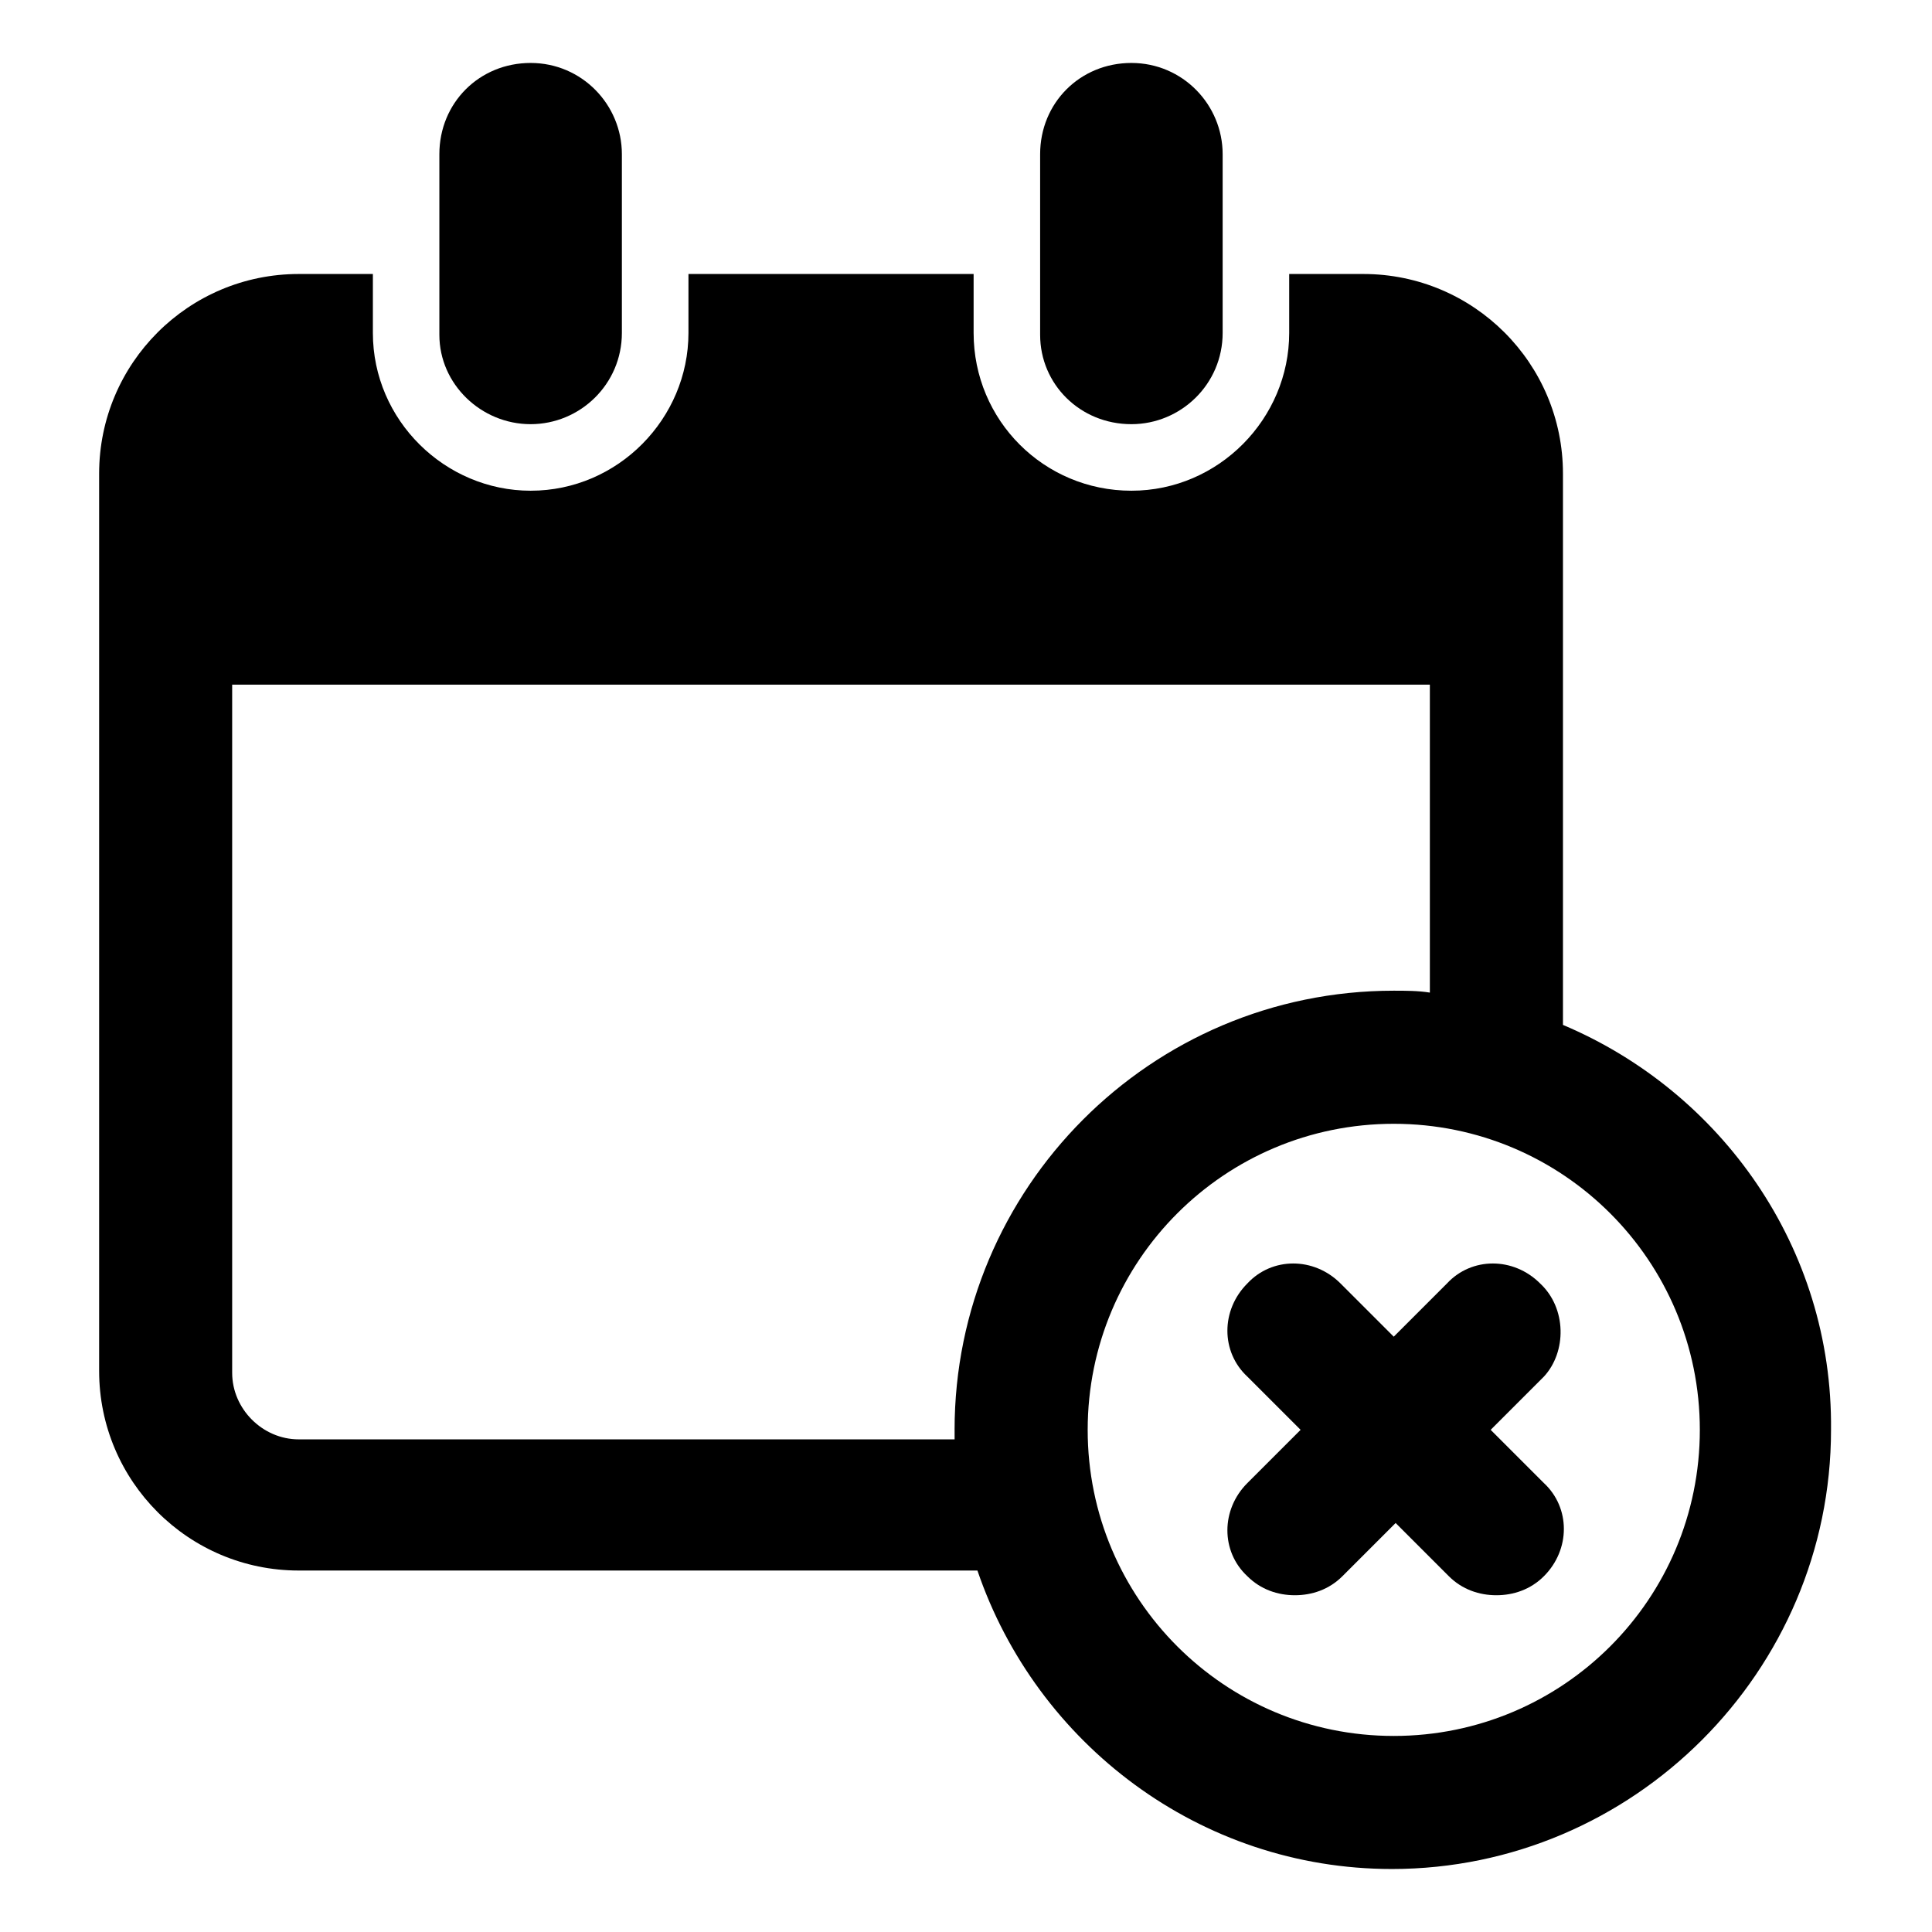
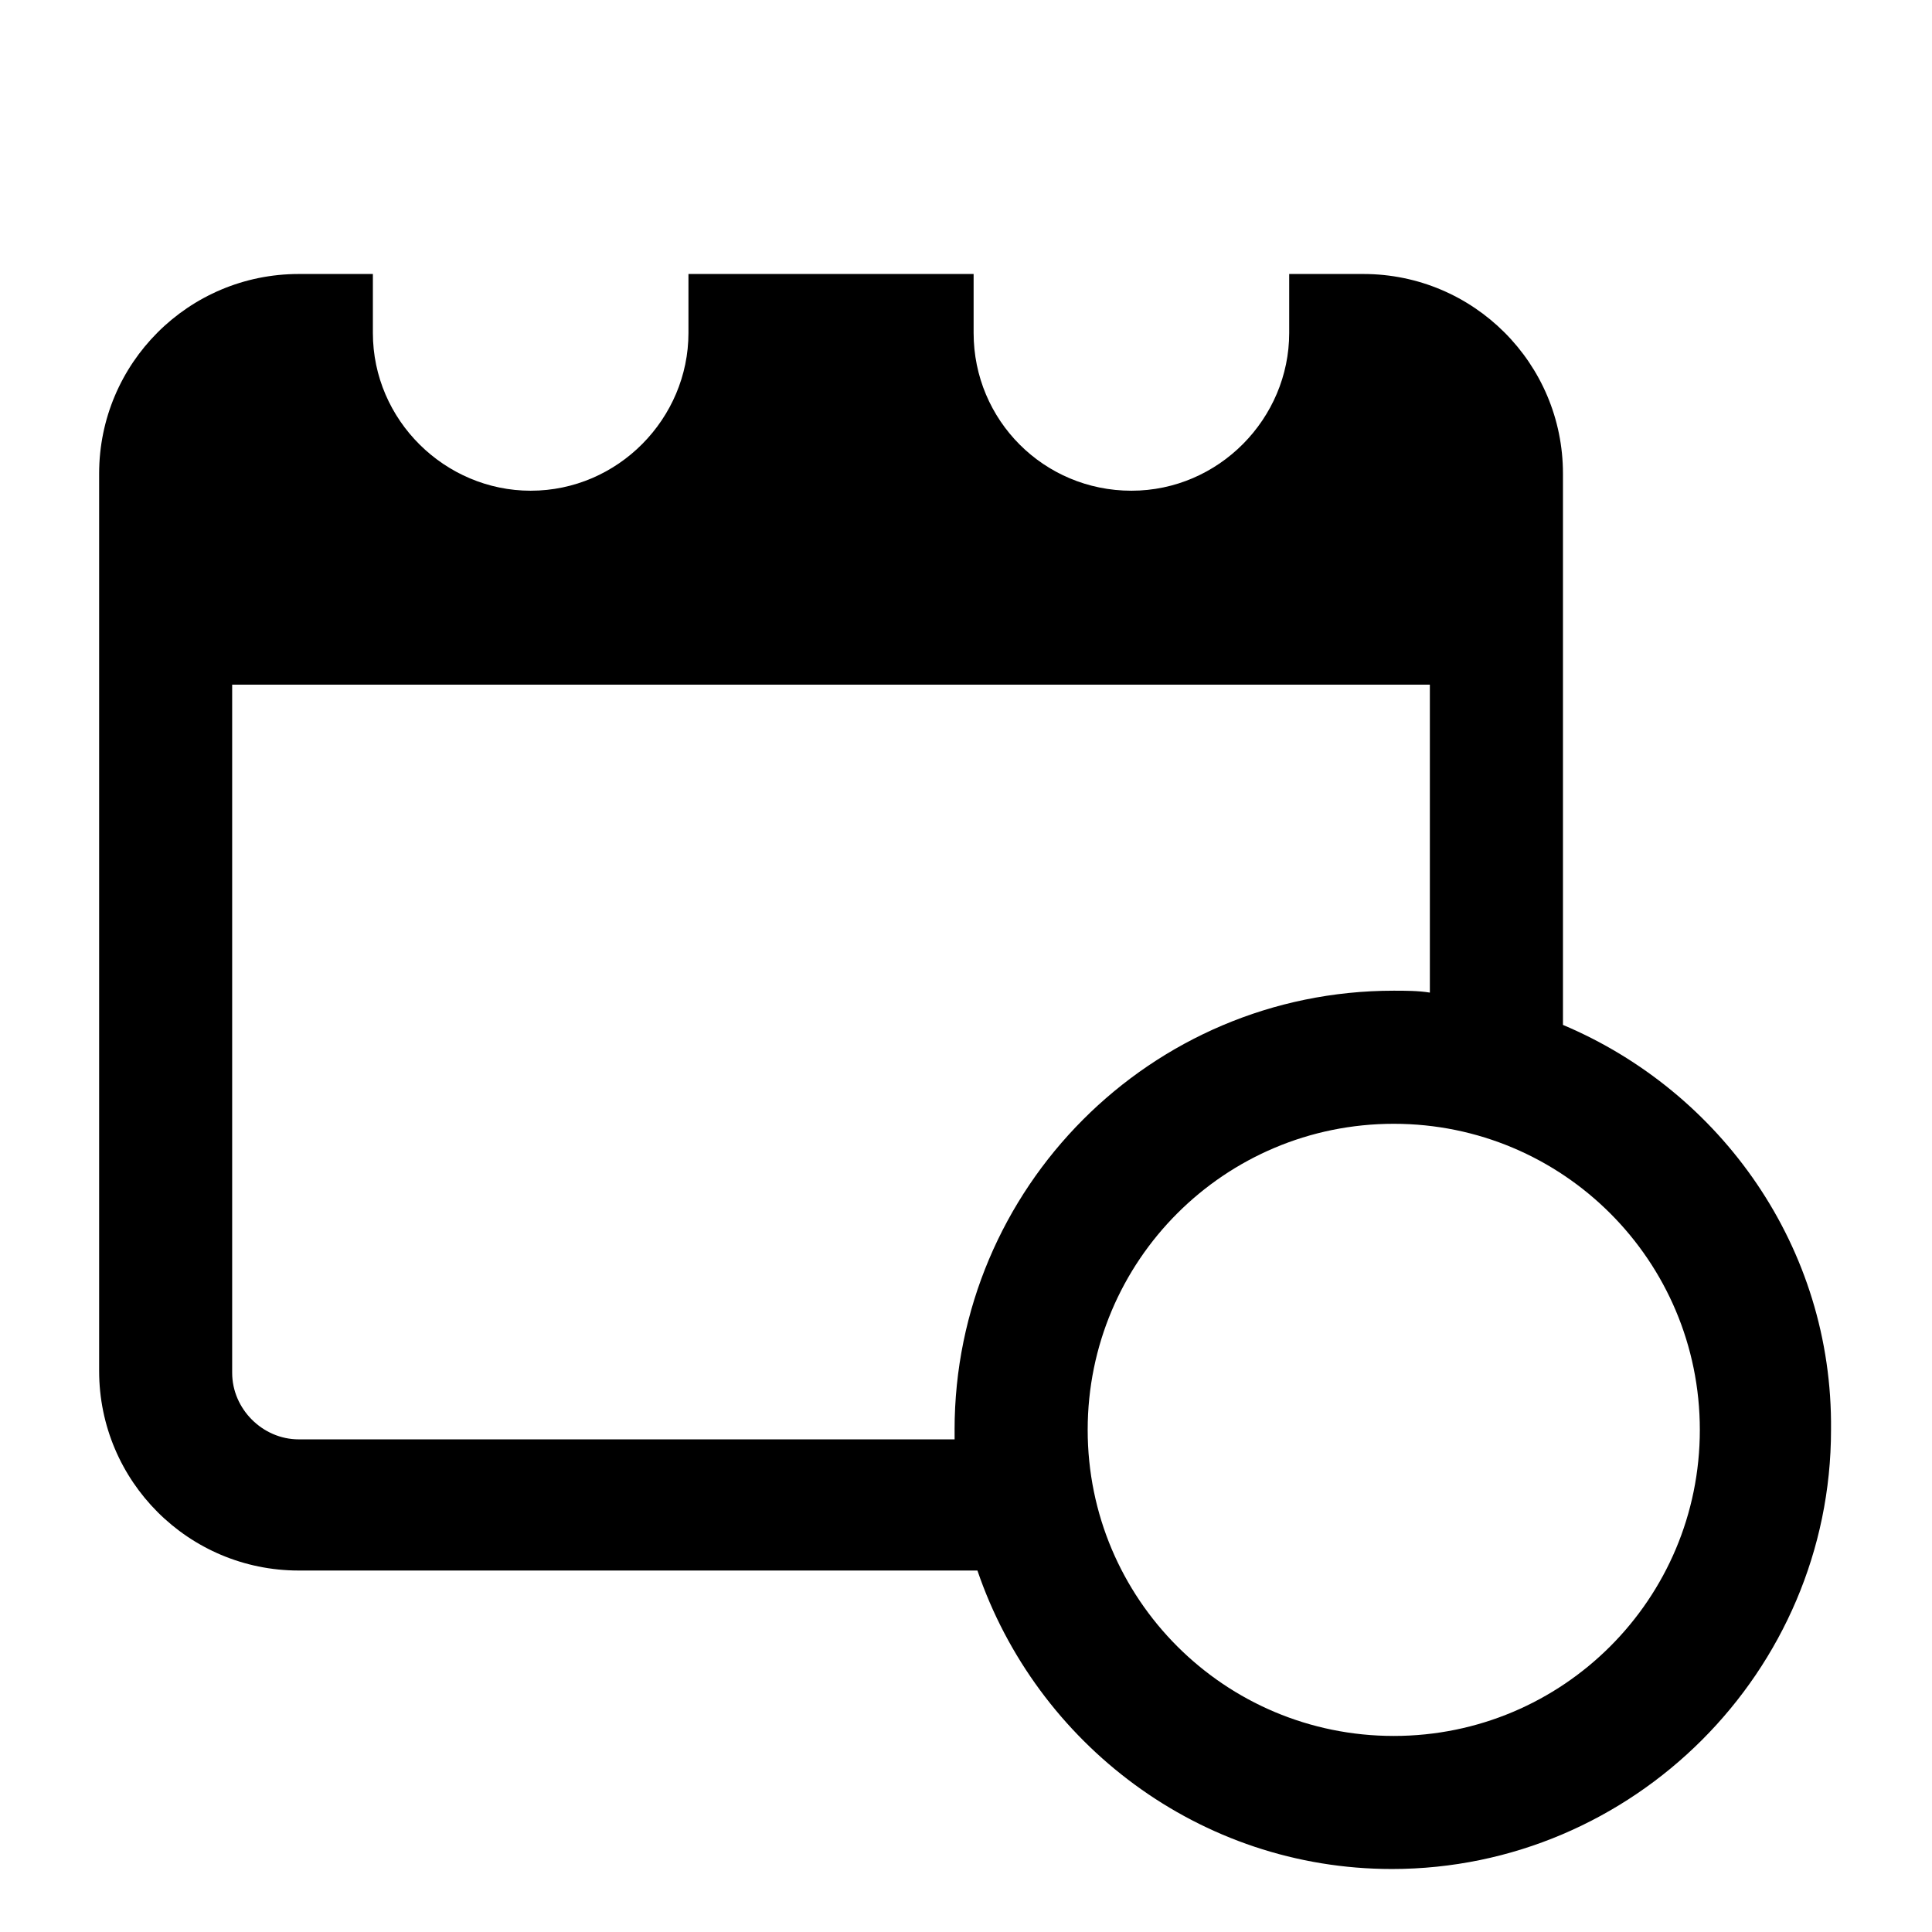
<svg xmlns="http://www.w3.org/2000/svg" fill="#000000" width="800px" height="800px" version="1.1" viewBox="144 144 512 512">
  <g>
-     <path d="m284.62 256.41c13.098 0 24.184-10.578 24.184-24.184v-47.359c0-13.098-10.578-24.184-24.184-24.184-13.602 0-24.184 10.578-24.184 24.184v47.863c0 13.098 11.086 23.68 24.184 23.68z" />
-     <path d="m443.83 256.41c13.098 0 24.184-10.578 24.184-24.184v-47.359c0-13.098-10.578-24.184-24.184-24.184-13.602 0-24.184 10.578-24.184 24.184v47.863c0.004 13.098 10.582 23.68 24.184 23.68z" />
    <path d="m558.2 415.62v-146.11c0-29.223-23.68-52.898-52.898-52.898h-19.652v15.617c0 22.672-18.641 41.816-41.816 41.816s-41.816-18.641-41.816-41.816v-15.617h-75.57v15.617c0 22.672-18.641 41.816-41.816 41.816-22.672 0-41.816-18.641-41.816-41.816v-15.617h-19.648c-29.223 0-52.898 23.68-52.898 52.898v237.8c0 29.223 23.68 52.898 52.898 52.898h179.86c15.617 45.848 58.945 79.098 109.83 79.098 63.984 0 116.38-52.395 116.38-116.38 0.504-48.363-29.219-89.676-71.035-107.31zm-161.22 107.31v2.519l-173.82-0.004c-9.574 0-17.633-8.062-17.633-17.633v-182.38h317.4v81.617c-3.023-0.504-6.551-0.504-9.574-0.504-64.484 0-116.38 52.398-116.38 116.38zm116.38 81.113c-44.84 0-81.113-36.273-81.113-81.113 0-44.84 36.273-81.113 81.113-81.113 44.84 0 81.113 36.273 81.113 81.113 0 44.836-36.273 81.113-81.113 81.113z" />
-     <path d="m552.15 484.13c-7.055-7.055-18.137-7.055-24.688 0l-14.105 14.105-14.105-14.105c-7.055-7.055-18.137-7.055-24.688 0-7.055 7.055-7.055 18.137 0 24.688l14.105 14.105-14.105 14.105c-7.055 7.055-7.055 18.137 0 24.688 3.527 3.527 8.062 5.039 12.594 5.039 4.535 0 9.07-1.512 12.594-5.039l14.105-14.105 14.105 14.105c3.527 3.527 8.062 5.039 12.594 5.039 4.535 0 9.07-1.512 12.594-5.039 7.055-7.055 7.055-18.137 0-24.688l-14.105-14.105 14.105-14.105c6.055-6.547 6.055-18.137-1-24.688z" />
  </g>
</svg>